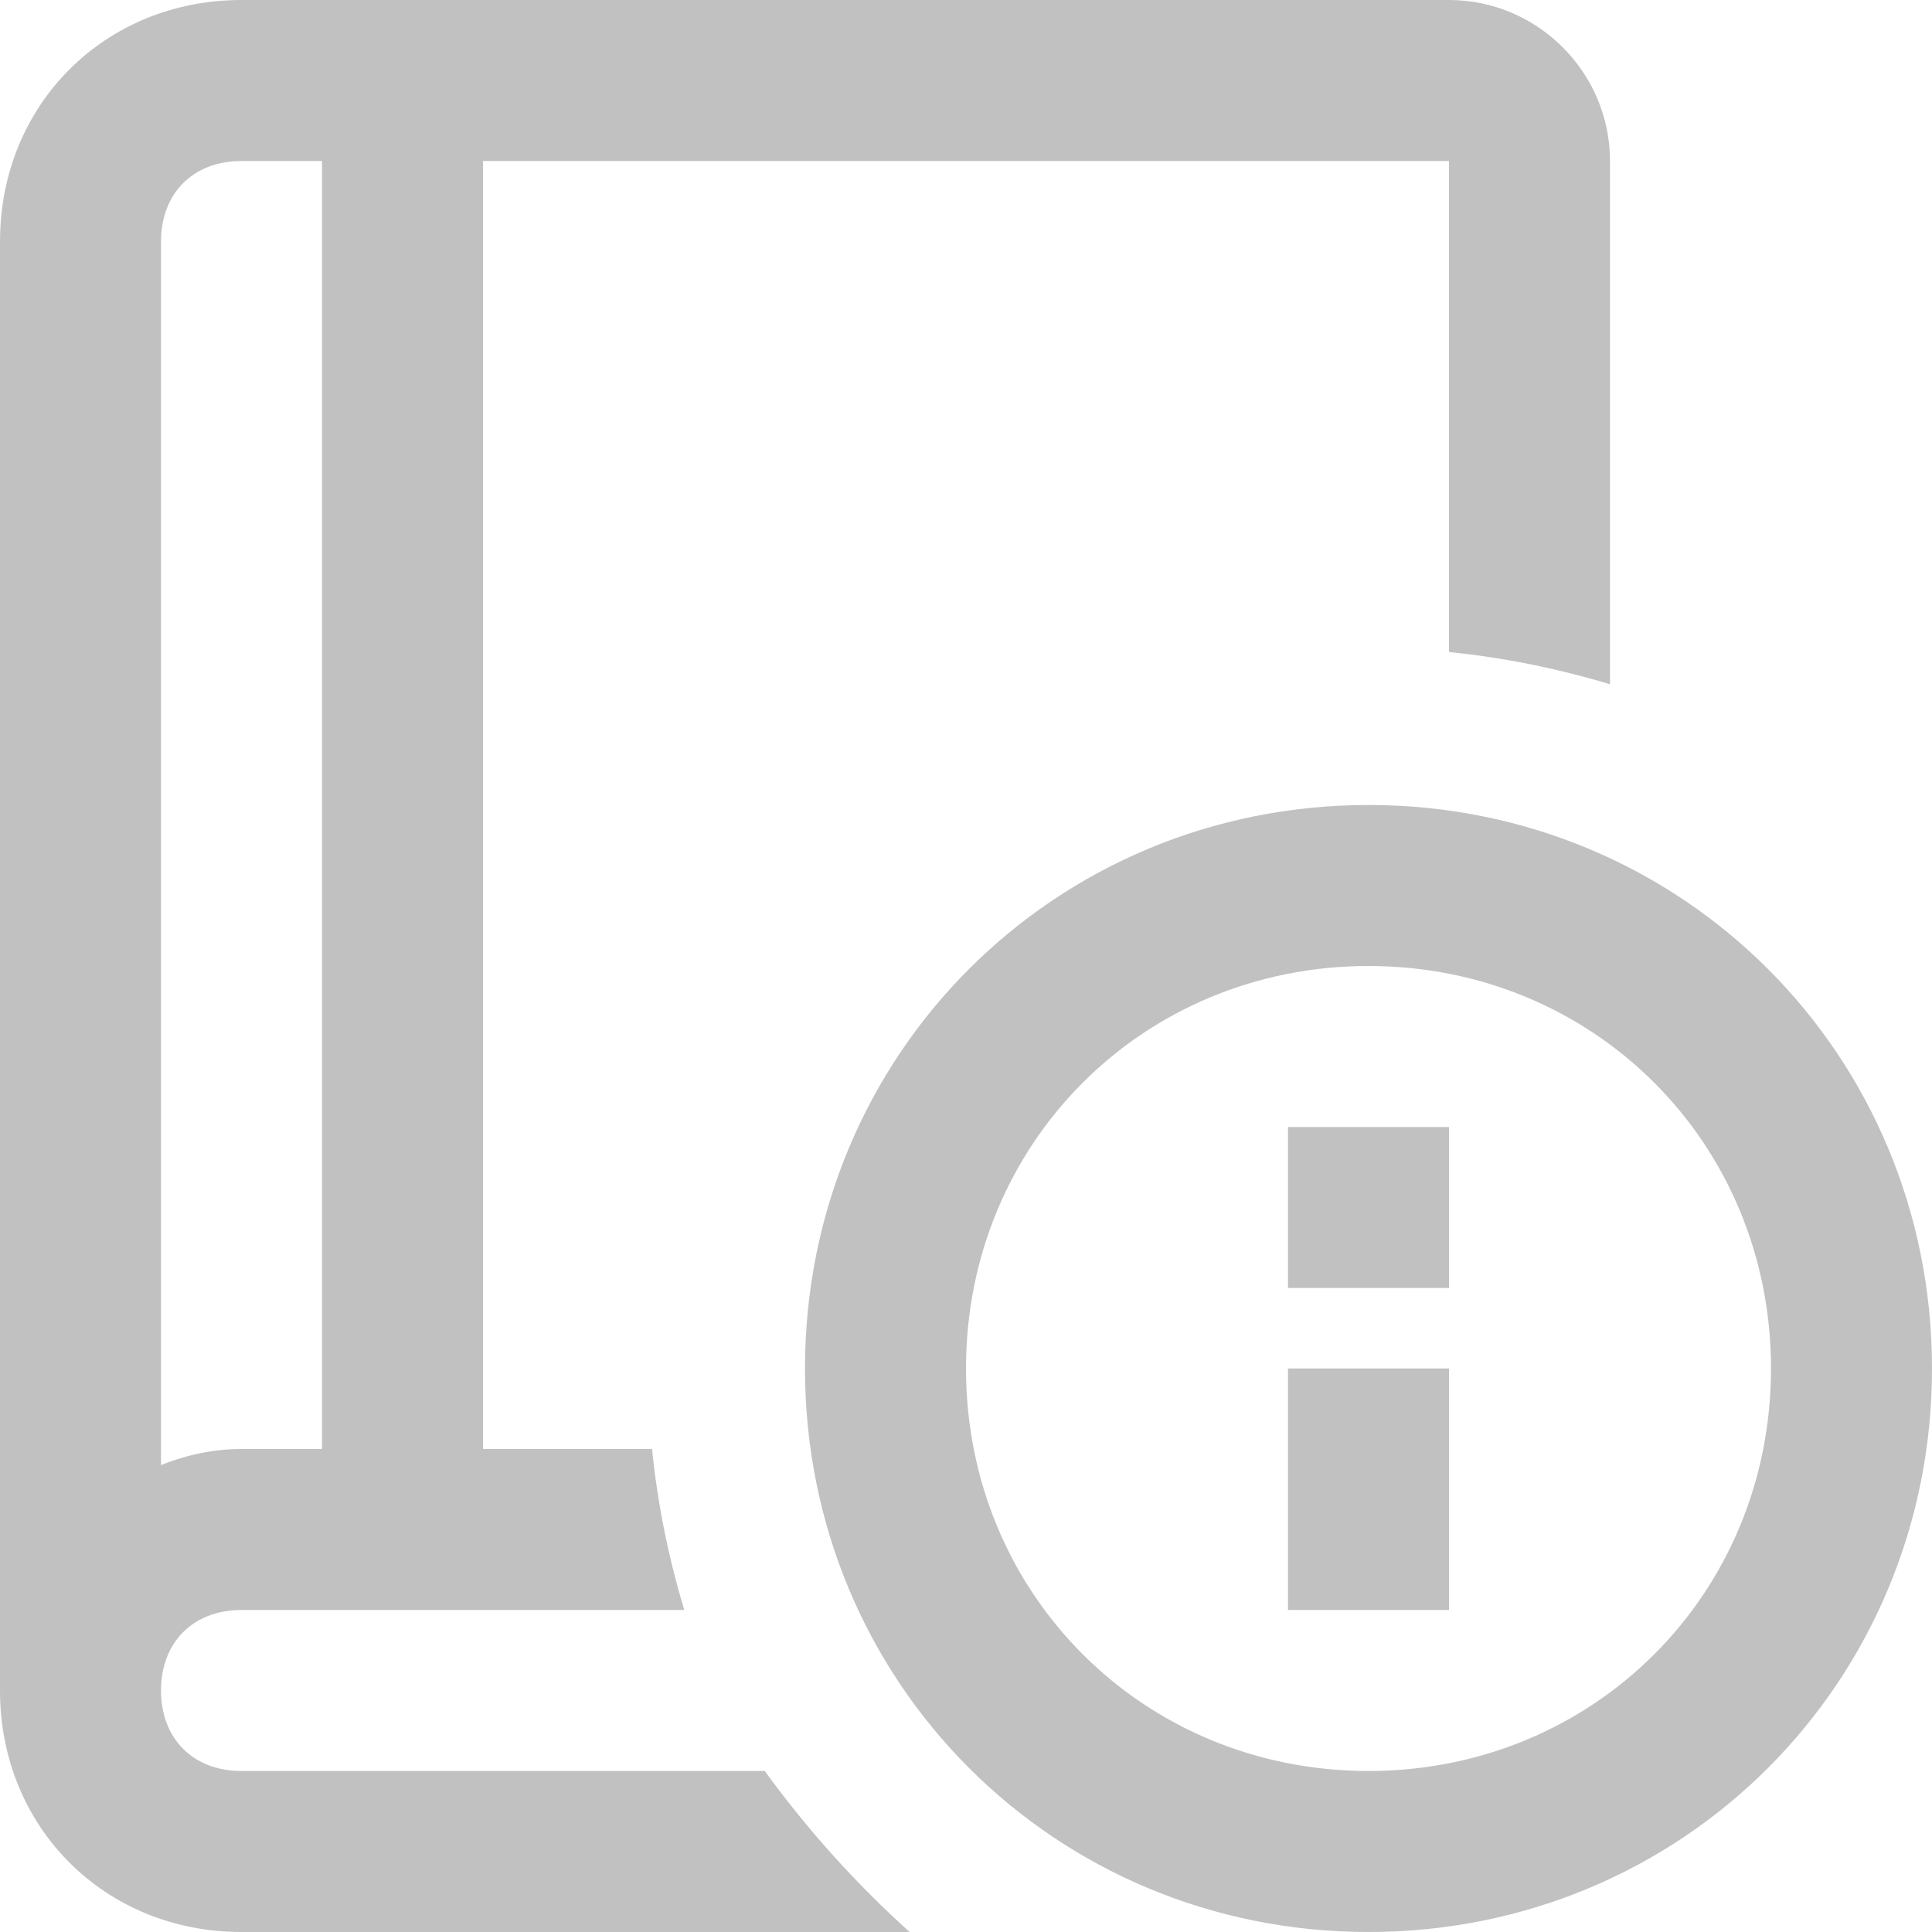
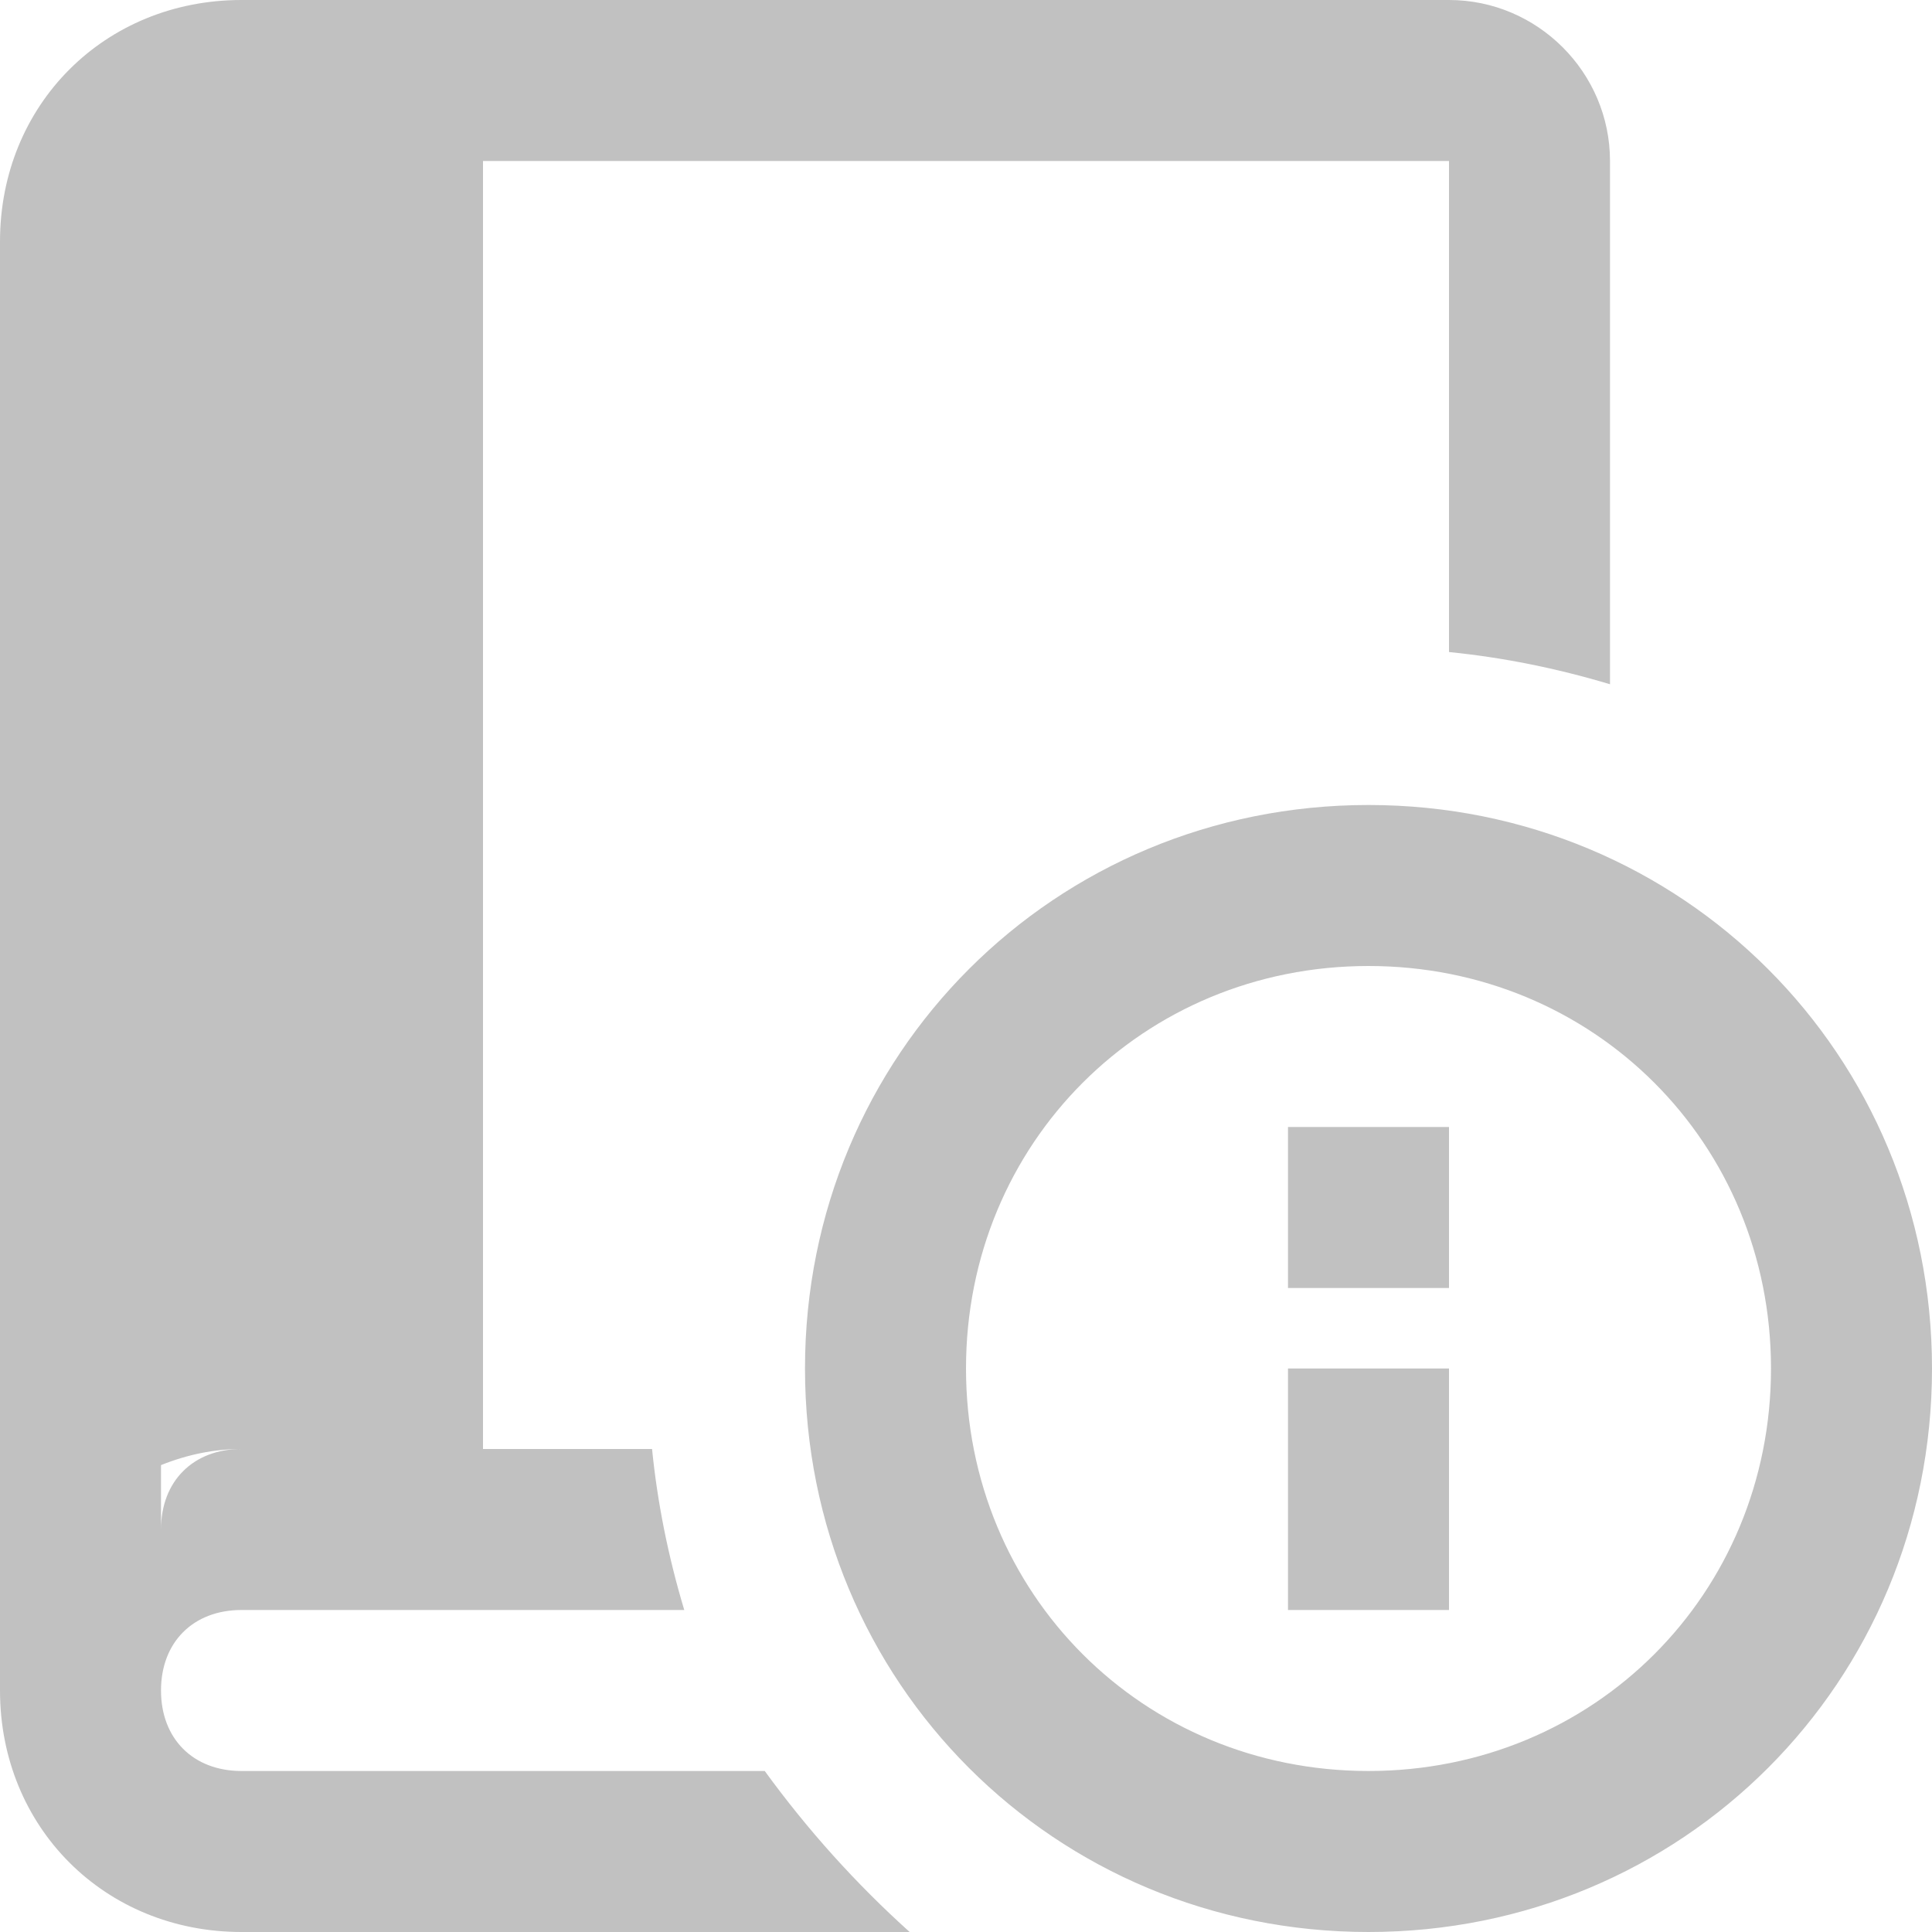
<svg xmlns="http://www.w3.org/2000/svg" version="1.2" viewBox="0 0 24 24" width="24" height="24">
  <title>fs-icon-guide-manual</title>
  <style>
		.s0 { fill: #c1c1c1 } 
	</style>
-   <path fill-rule="evenodd" class="s0" d="m24 17c0 3.9-3.1 7-7 7-3.9 0-7-3.1-7-7 0-3.9 3.1-7 7-7 3.9 0 7 3.1 7 7zm-2 0c0-2.8-2.2-5-5-5-2.8 0-5 2.2-5 5 0 2.8 2.2 5 5 5 2.8 0 5-2.2 5-5zm-10.7 7h-8.3c-1.7 0-3-1.3-3-3v-18c0-1.7 1.3-3 3-3h15c1.1 0 2 0.9 2 2v6.5q-1-0.3-2-0.4v-6.1h-12v16h2.1q0.1 1 0.4 2h-5.5c-0.6 0-1 0.4-1 1 0 0.6 0.4 1 1 1h6.5q0.8 1.1 1.8 2zm4.7-10h2v2h-2zm0 3h2v3h-2zm-14 1.2q0.5-0.2 1-0.2h1v-16h-1c-0.6 0-1 0.4-1 1z" />
+   <path fill-rule="evenodd" class="s0" d="m24 17c0 3.9-3.1 7-7 7-3.9 0-7-3.1-7-7 0-3.9 3.1-7 7-7 3.9 0 7 3.1 7 7zm-2 0c0-2.8-2.2-5-5-5-2.8 0-5 2.2-5 5 0 2.8 2.2 5 5 5 2.8 0 5-2.2 5-5zm-10.7 7h-8.3c-1.7 0-3-1.3-3-3v-18c0-1.7 1.3-3 3-3h15c1.1 0 2 0.9 2 2v6.5q-1-0.3-2-0.4v-6.1h-12v16h2.1q0.1 1 0.4 2h-5.5c-0.6 0-1 0.4-1 1 0 0.6 0.4 1 1 1h6.5q0.8 1.1 1.8 2zm4.7-10h2v2h-2zm0 3h2v3h-2zm-14 1.2q0.5-0.2 1-0.2h1h-1c-0.6 0-1 0.4-1 1z" />
</svg>